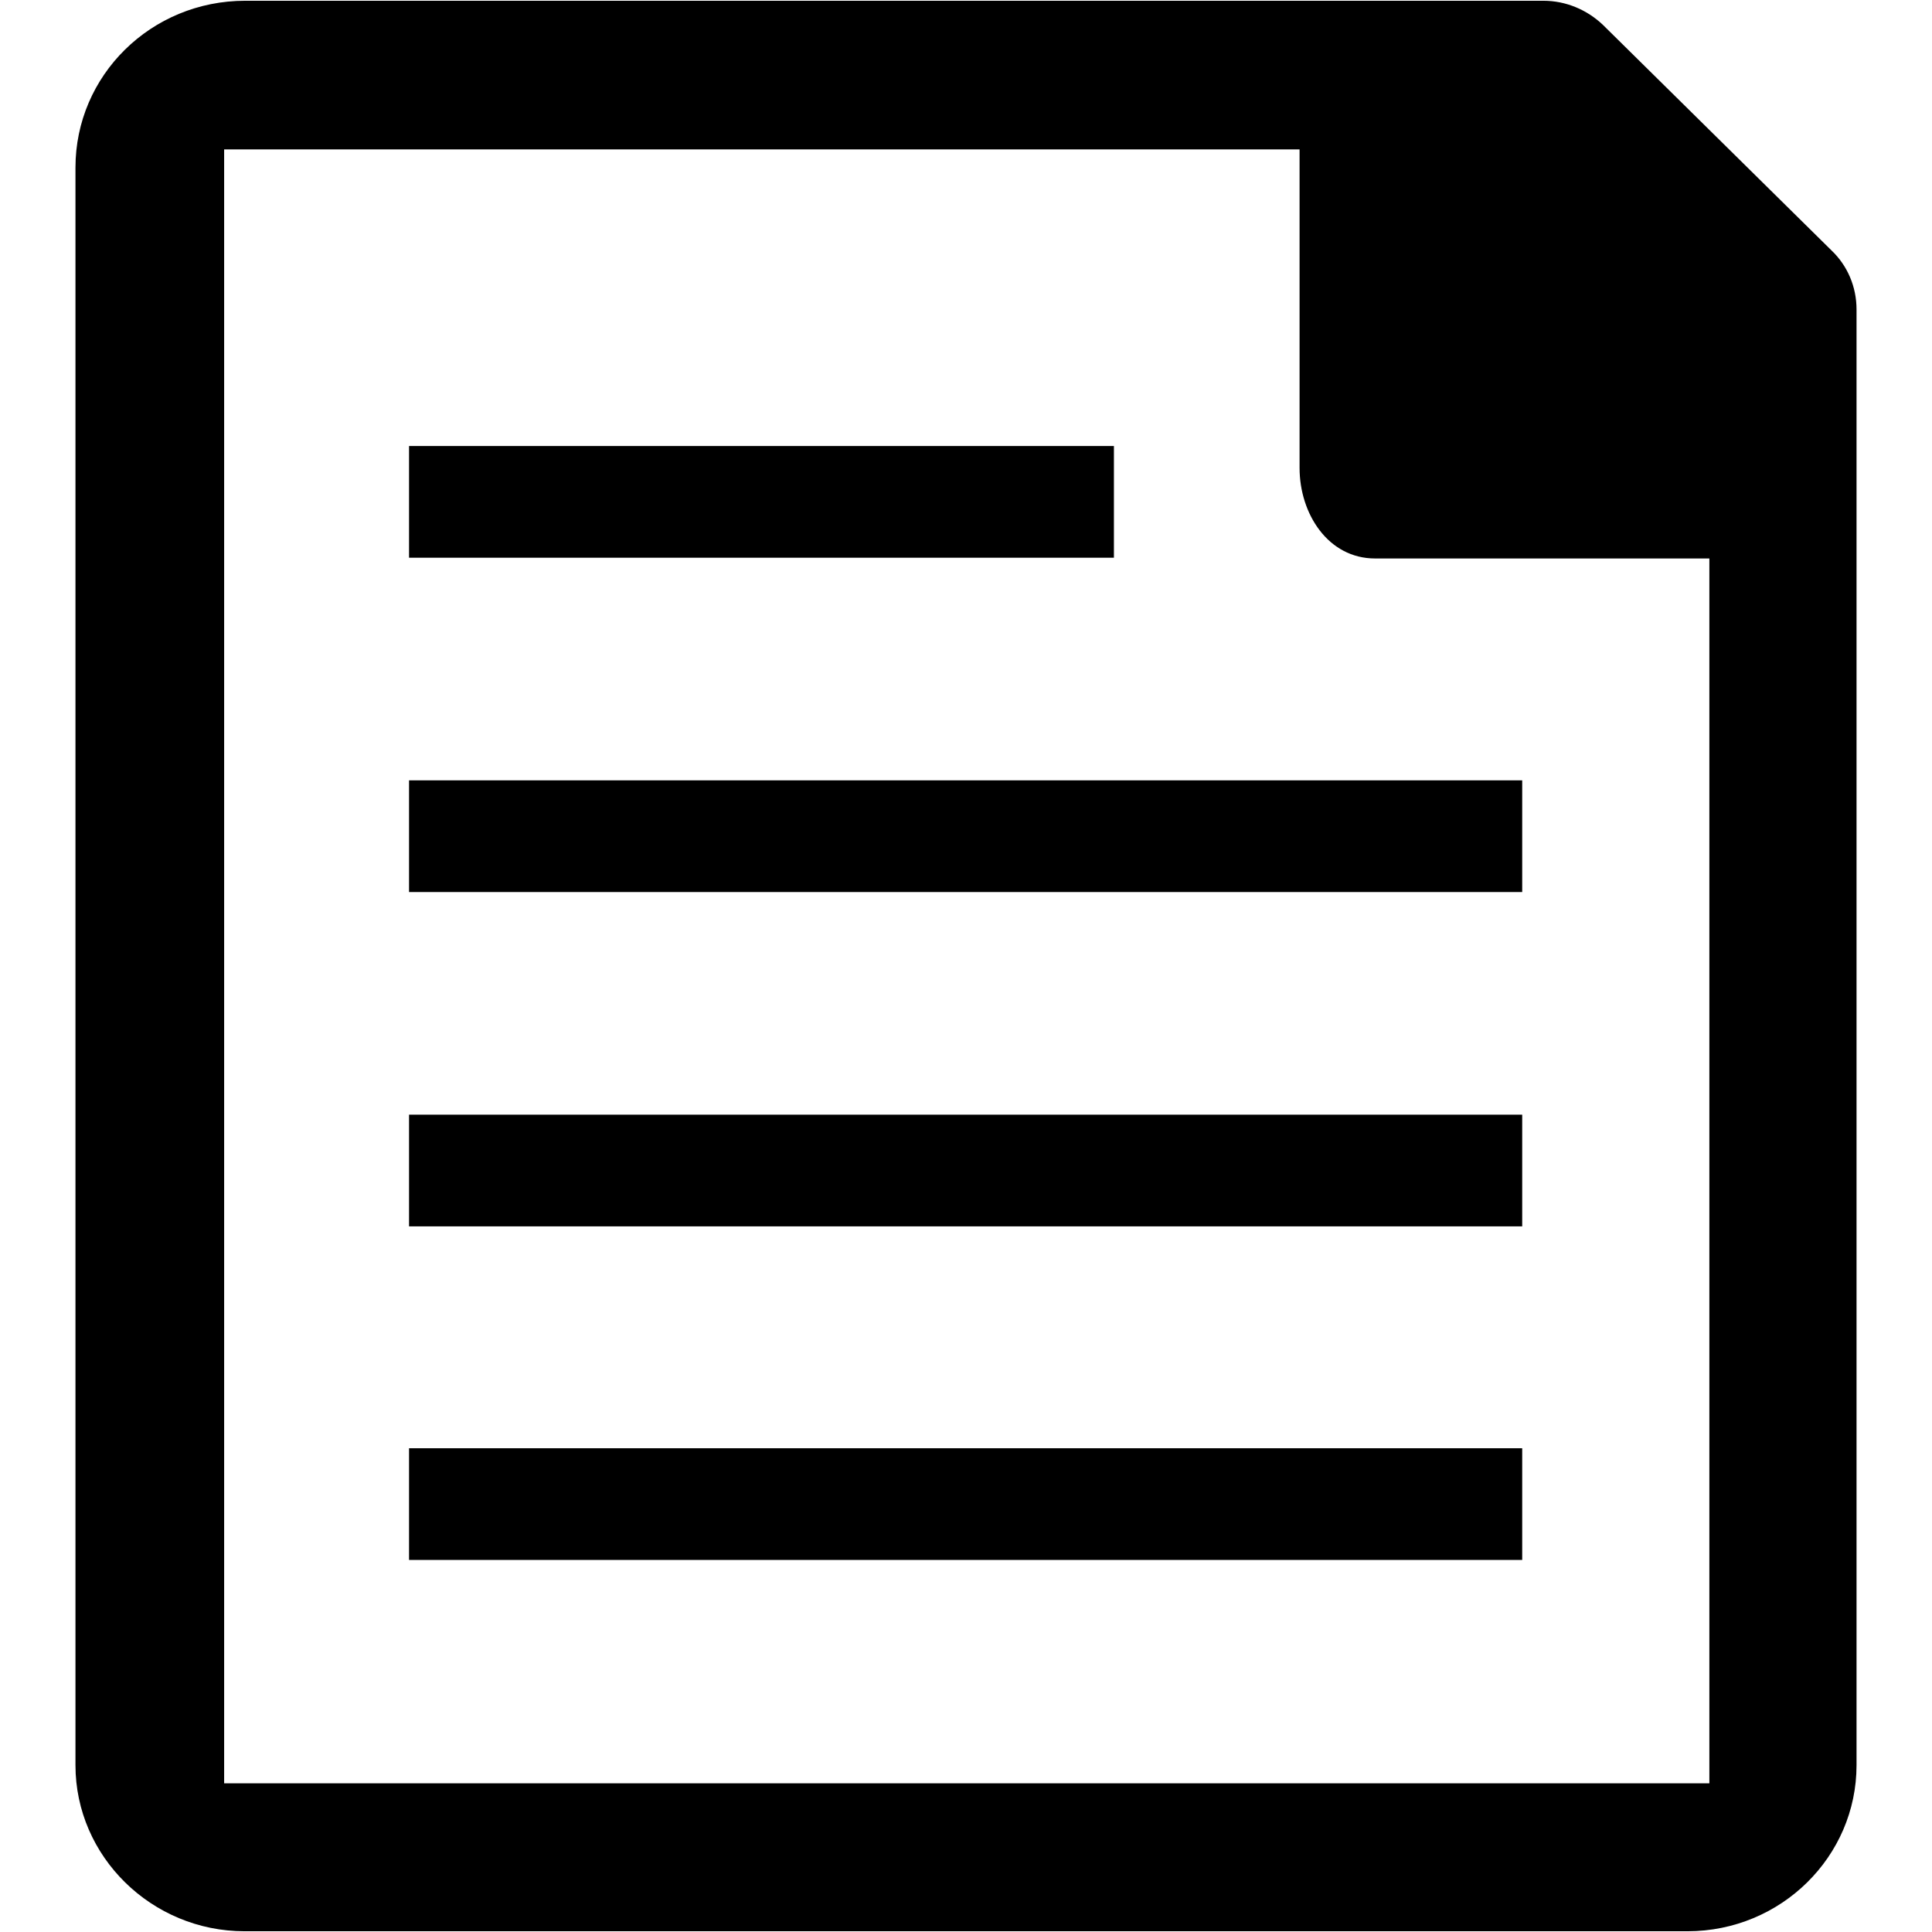
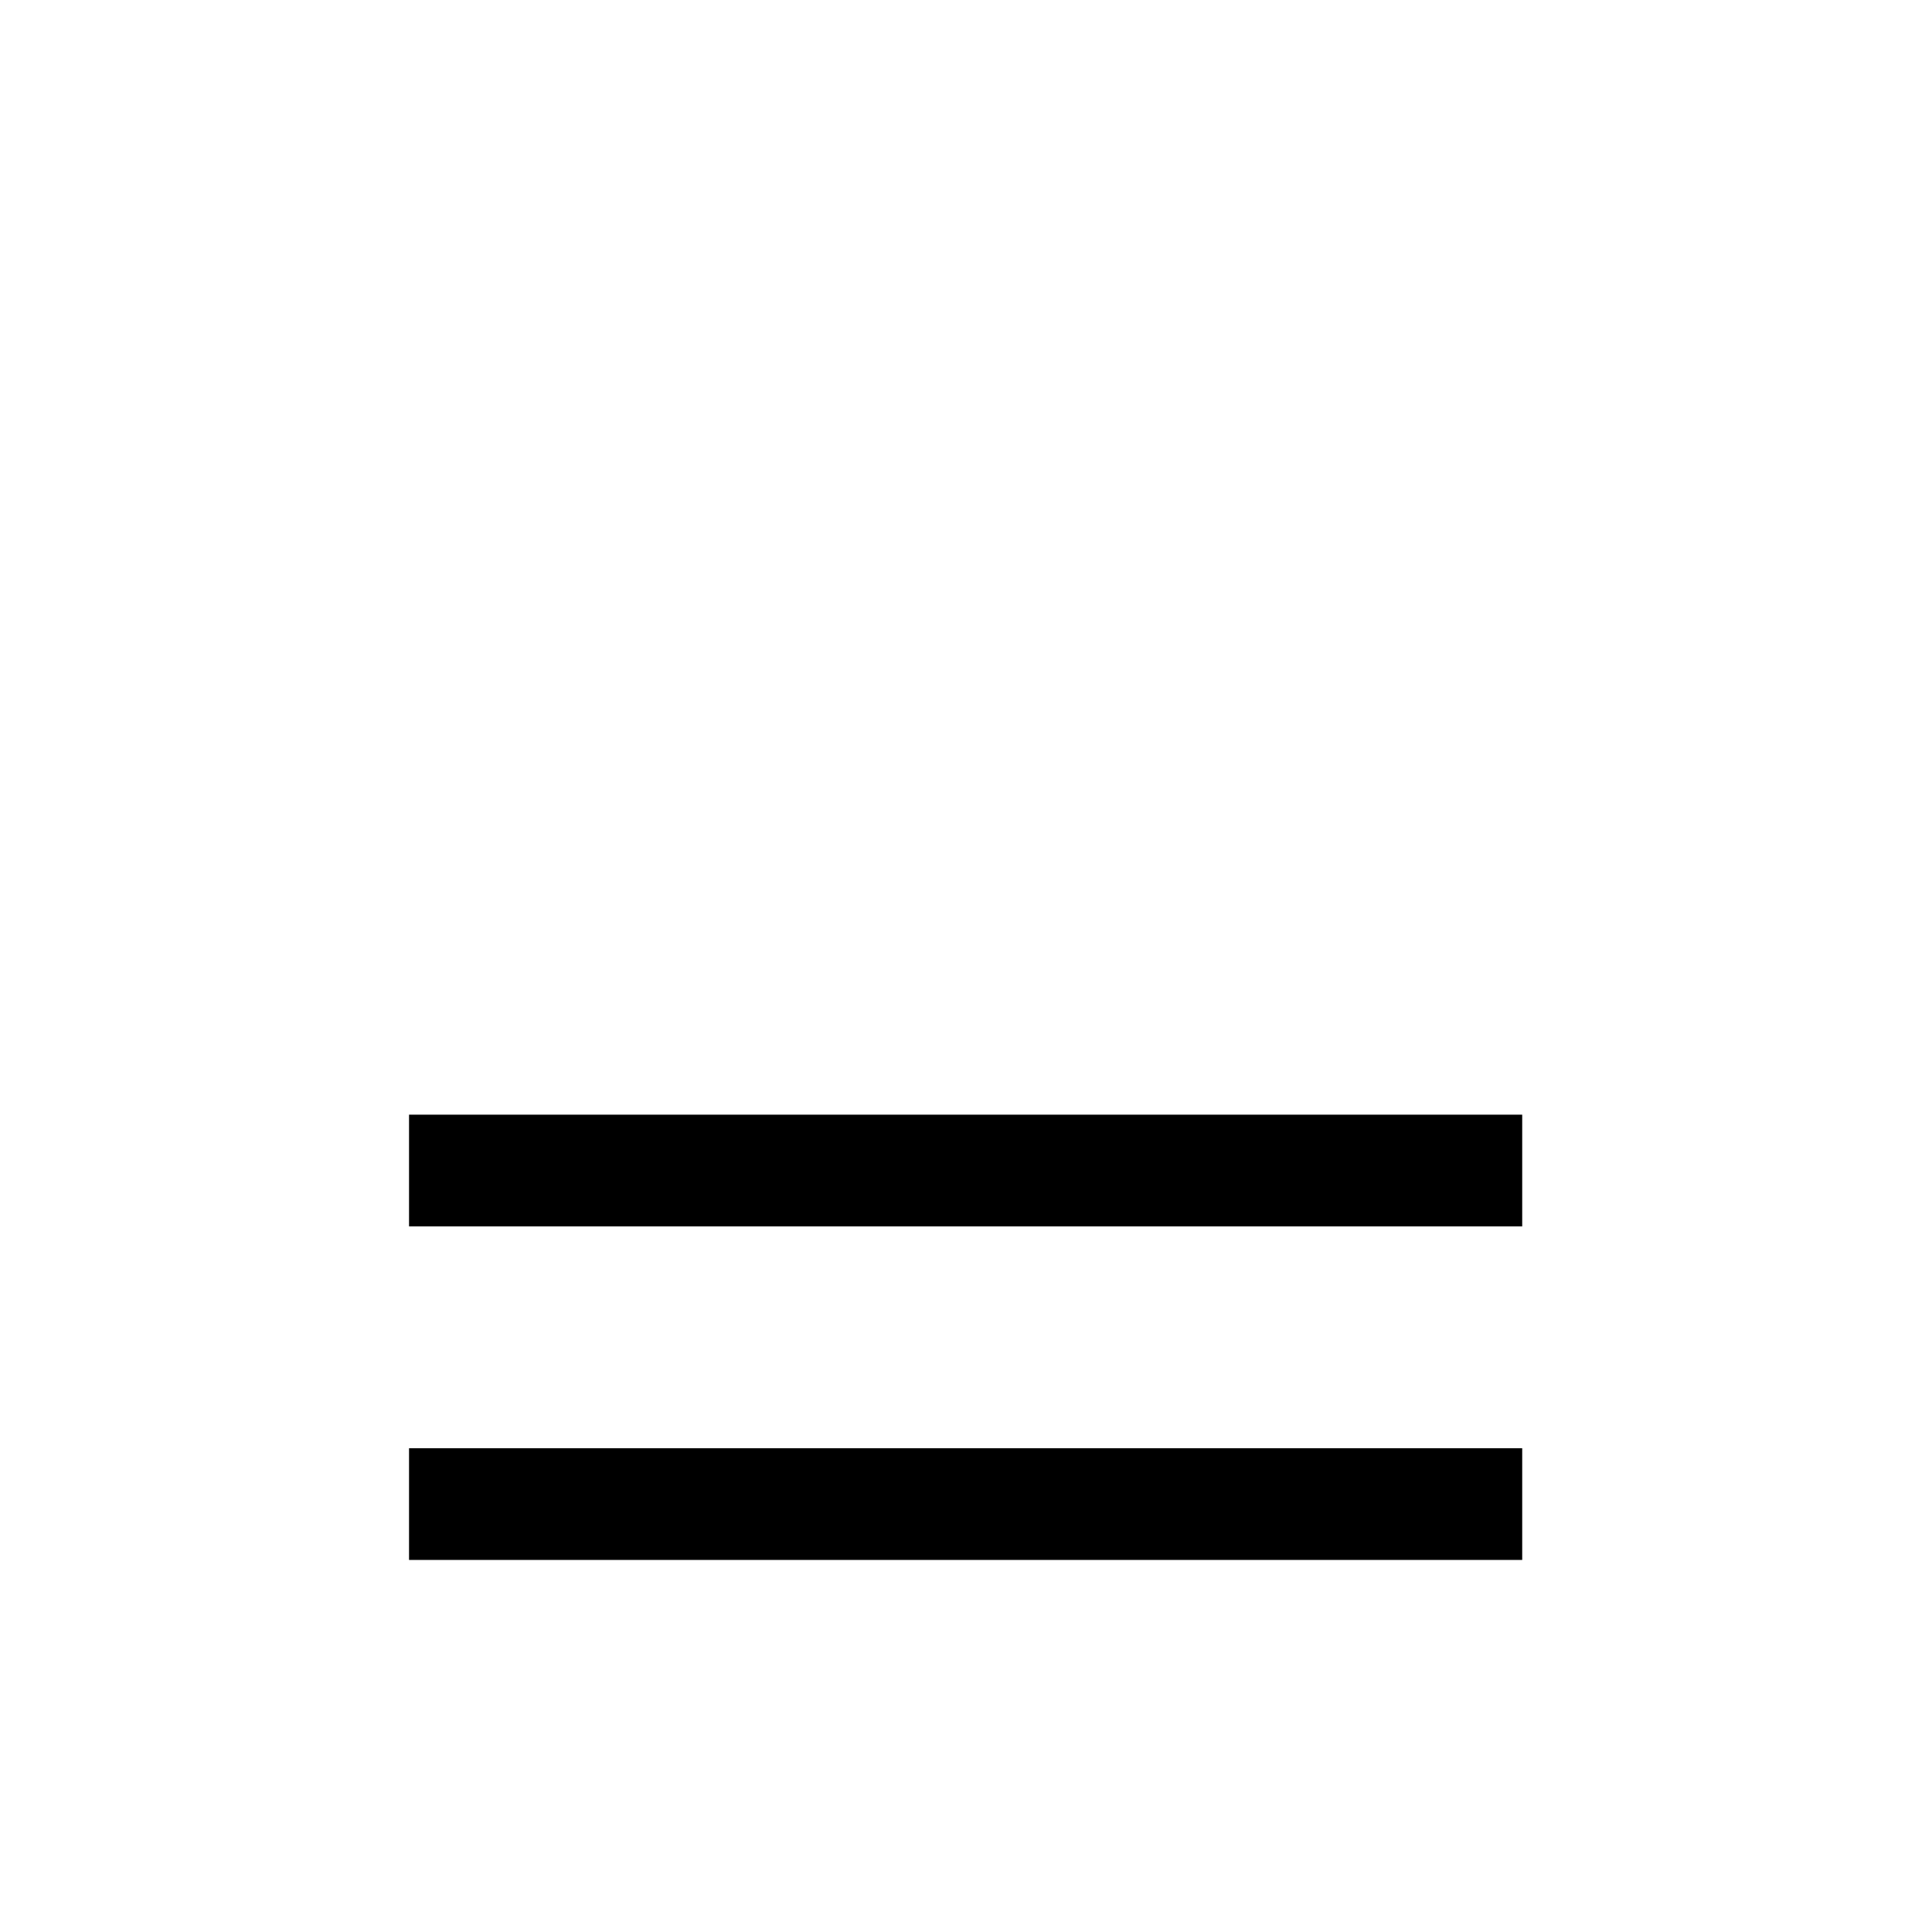
<svg xmlns="http://www.w3.org/2000/svg" version="1.1" x="0px" y="0px" viewBox="0 0 256 256" enable-background="new 0 0 256 256" xml:space="preserve">
  <g>
    <g>
      <path fill="#000000" d="M54.2,147.7h147.5v14.8H54.2V147.7z" />
-       <path fill="#000000" d="M54.2,59.1h93.4v14.8H54.2V59.1z" />
      <path fill="#000000" d="M54.2,191.9h147.5v14.8H54.2V191.9z" />
-       <path fill="#000000" d="M242.7,33.2L212.4,3.3c-2.1-2-4.9-3.2-7.9-3.2h-172C20,0.1,10,10,10,22.2v211.7c0,12.1,10.1,22,22.4,22h191.2c12.4,0,22.4-9.9,22.4-22V41C246,38,244.8,35.2,242.7,33.2z M29.7,236.2V19.8h142.5V62c0,6.1,3.8,12,10,12h44.3v162.3H29.7L29.7,236.2z" />
-       <path fill="#000000" d="M54.2,103.4h147.5v14.8H54.2V103.4z" />
    </g>
  </g>
</svg>